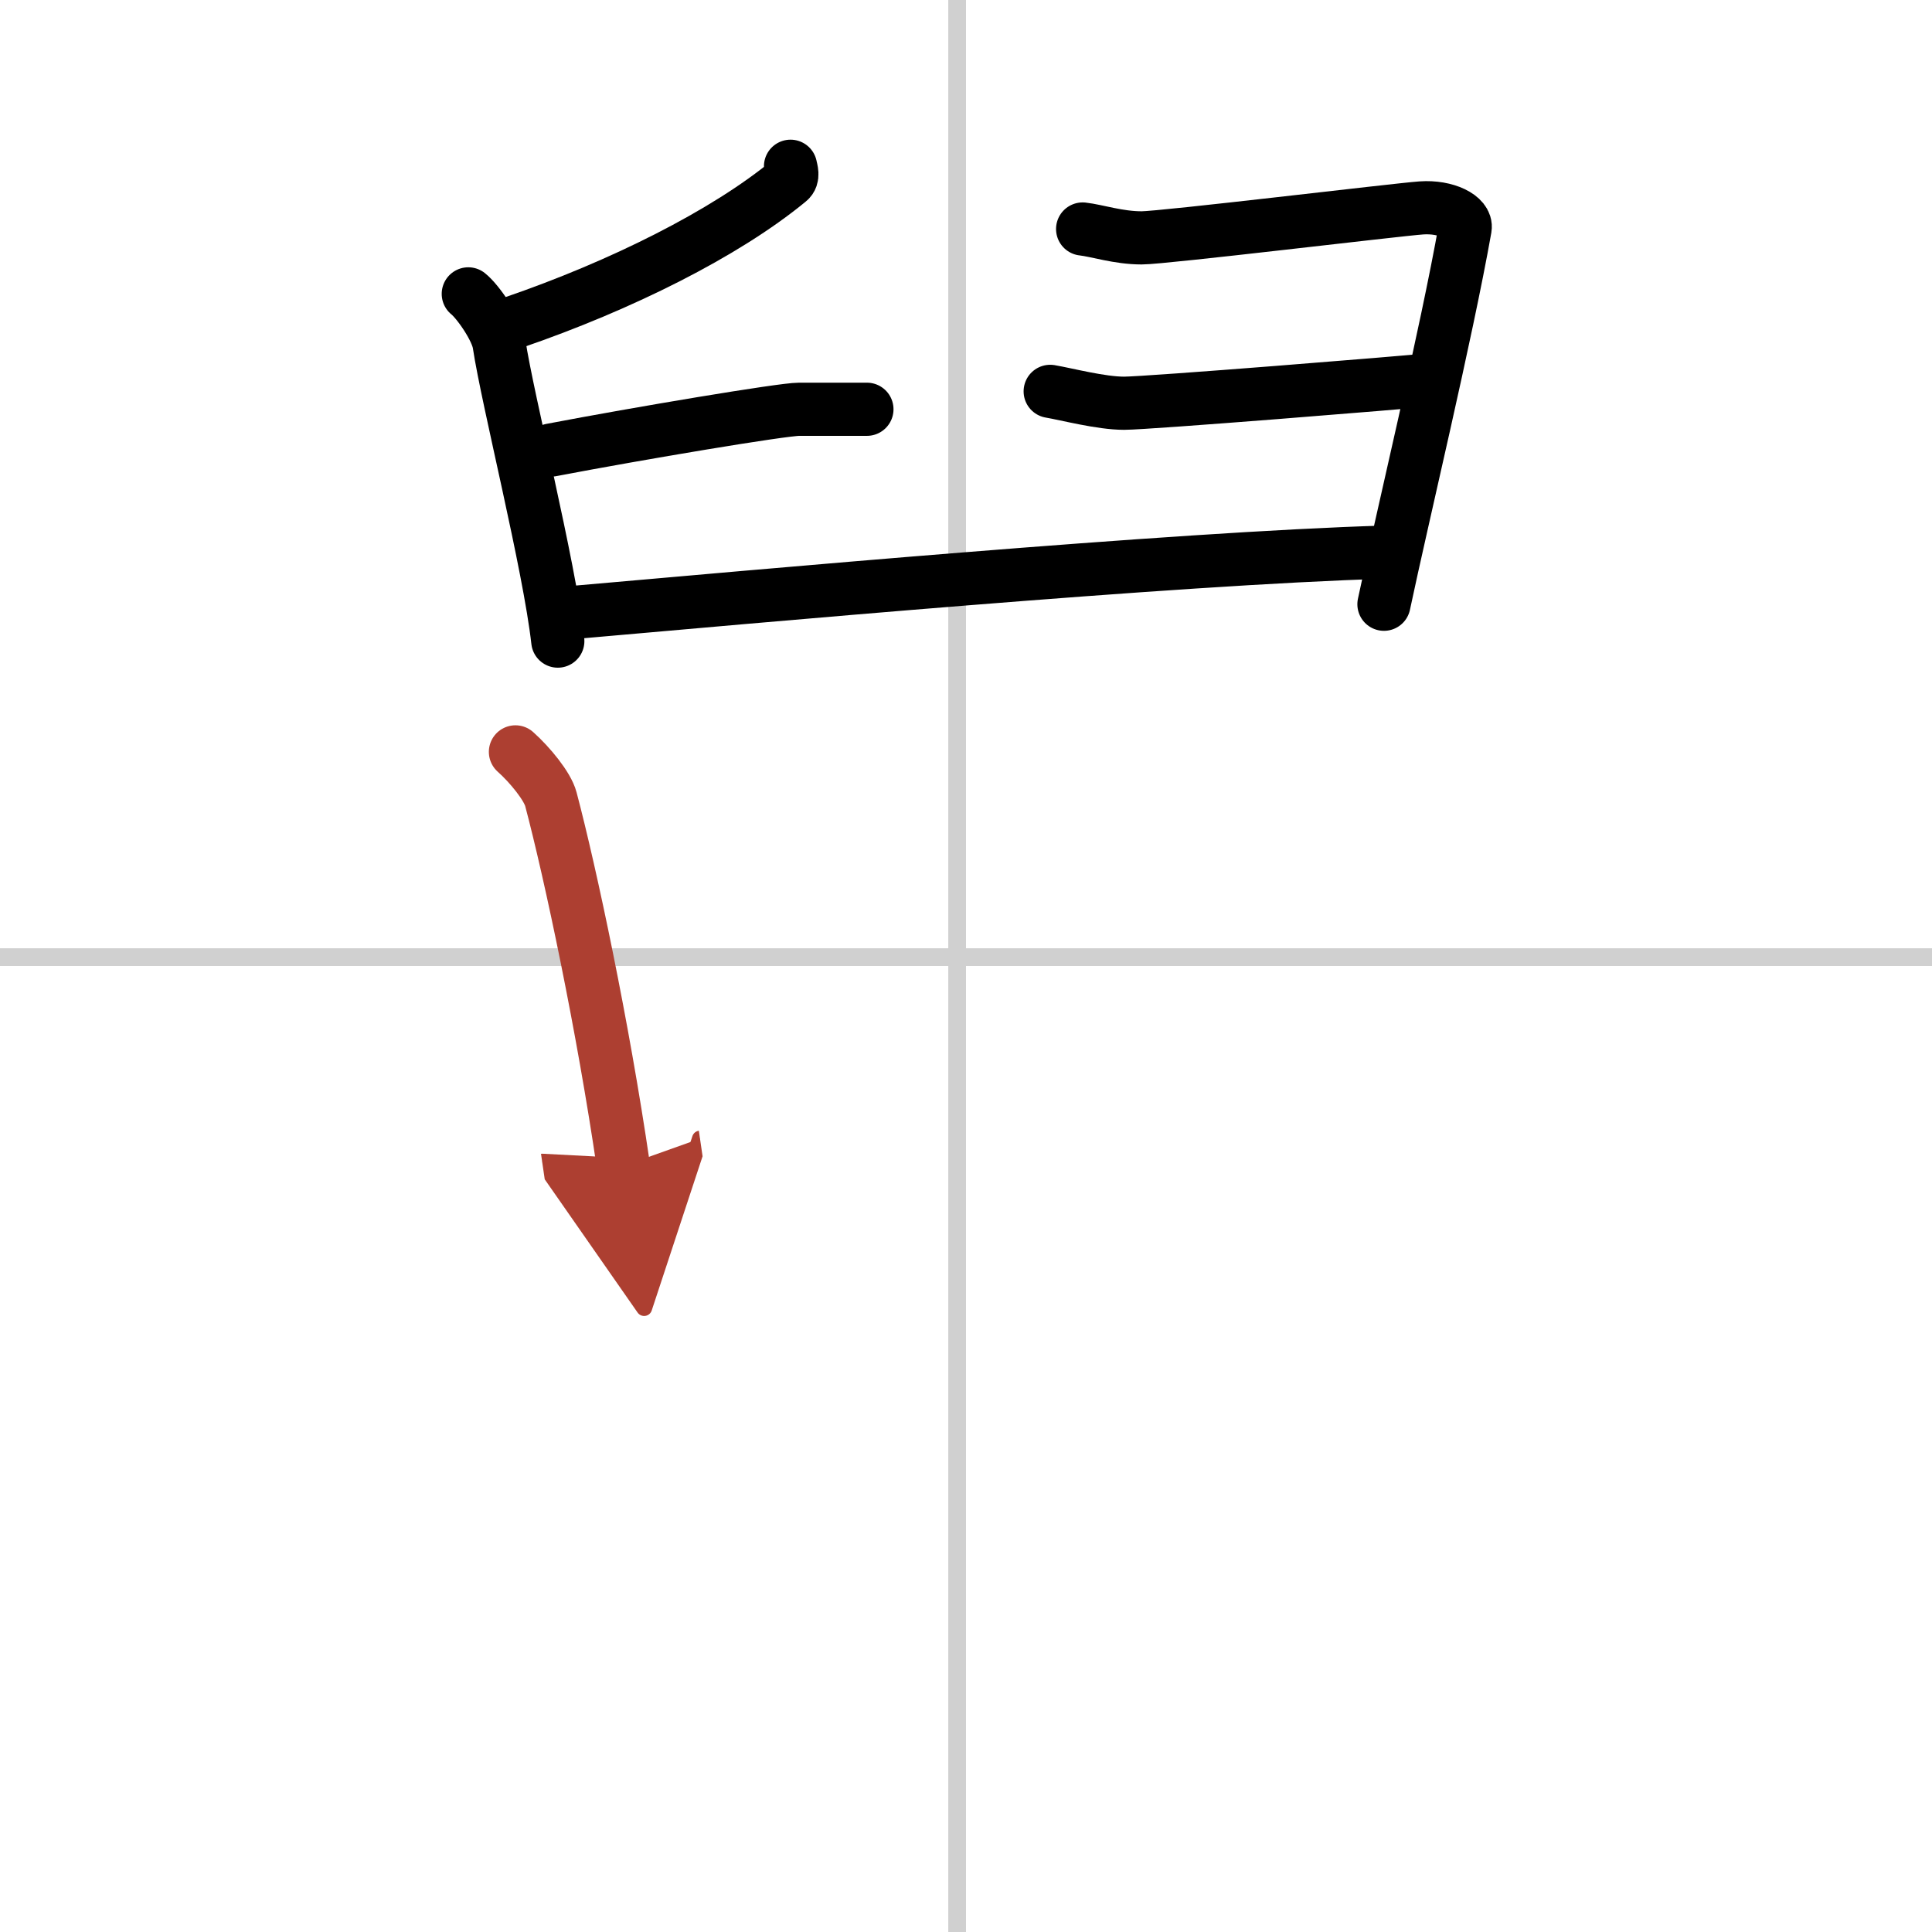
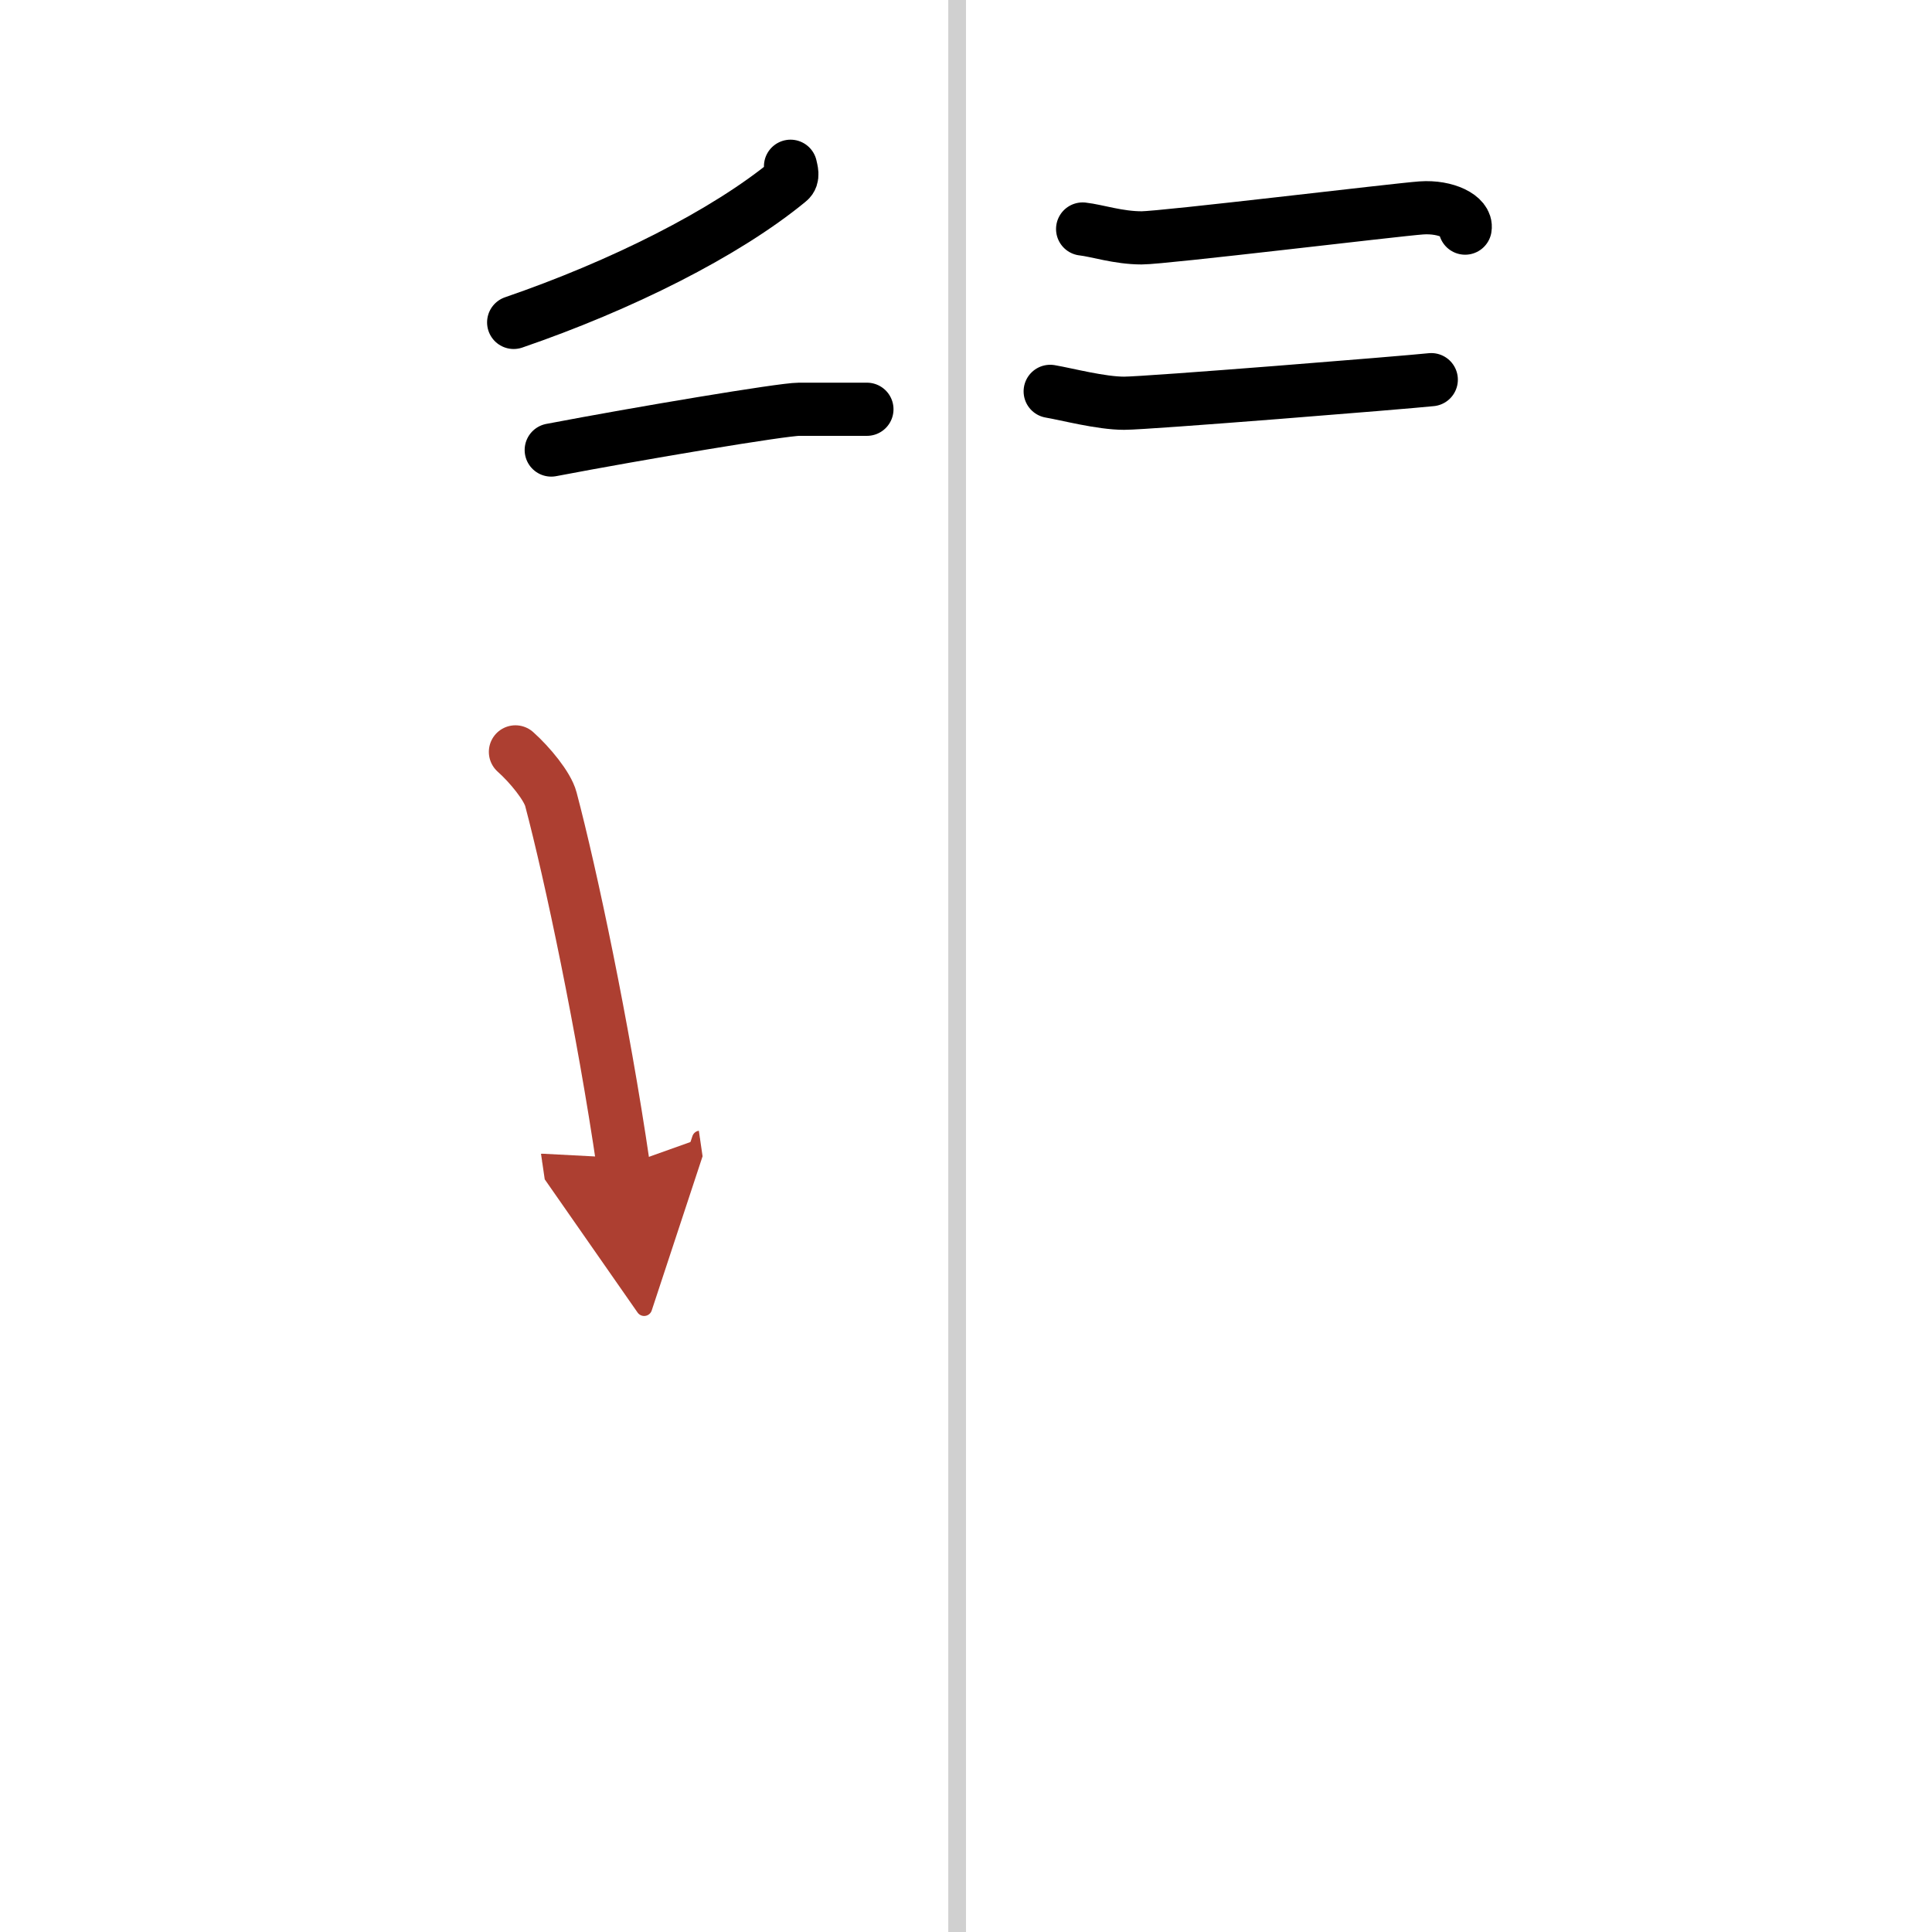
<svg xmlns="http://www.w3.org/2000/svg" width="400" height="400" viewBox="0 0 109 109">
  <defs>
    <marker id="a" markerWidth="4" orient="auto" refX="1" refY="5" viewBox="0 0 10 10">
      <polyline points="0 0 10 5 0 10 1 5" fill="#ad3f31" stroke="#ad3f31" />
    </marker>
  </defs>
  <g fill="none" stroke="#000" stroke-linecap="round" stroke-linejoin="round" stroke-width="3">
-     <rect width="100%" height="100%" fill="#fff" stroke="#fff" />
    <line x1="54" x2="54" y2="109" stroke="#d0d0d0" stroke-width="1" />
-     <line x2="109" y1="54" y2="54" stroke="#d0d0d0" stroke-width="1" />
    <path d="m44.6 9.38c0.04 0.21 0.19 0.61-0.09 0.83-3.6 2.97-9.5 5.91-15.53 7.98" />
-     <path d="m26.42 16.58c0.53 0.42 1.61 1.96 1.74 2.83 0.48 3.18 2.83 12.46 3.31 16.76" />
    <path d="m31.1 25.39c4.98-0.95 13.04-2.3 13.98-2.3h3.83" />
-     <path d="m61.08 12.92c0.81 0.09 2.01 0.5 3.33 0.5 1.23 0 14.37-1.59 15.78-1.69s2.58 0.51 2.47 1.14c-1.06 5.99-3.53 16.26-4.58 21.22" />
+     <path d="m61.08 12.92c0.81 0.09 2.01 0.5 3.33 0.5 1.23 0 14.37-1.59 15.78-1.69s2.58 0.51 2.47 1.14" />
    <path d="m59.25 22.08c0.94 0.16 2.86 0.67 4.17 0.67s15.84-1.17 17.33-1.33" />
-     <path d="m32.16 34.57c10.16-0.89 34.06-3.07 46-3.42" />
    <path d="m29.08 42.42c0.82 0.73 1.81 1.94 2 2.67 1.12 4.23 2.94 12.82 4.09 20.69" marker-end="url(#a)" stroke="#ad3f31" />
  </g>
</svg>